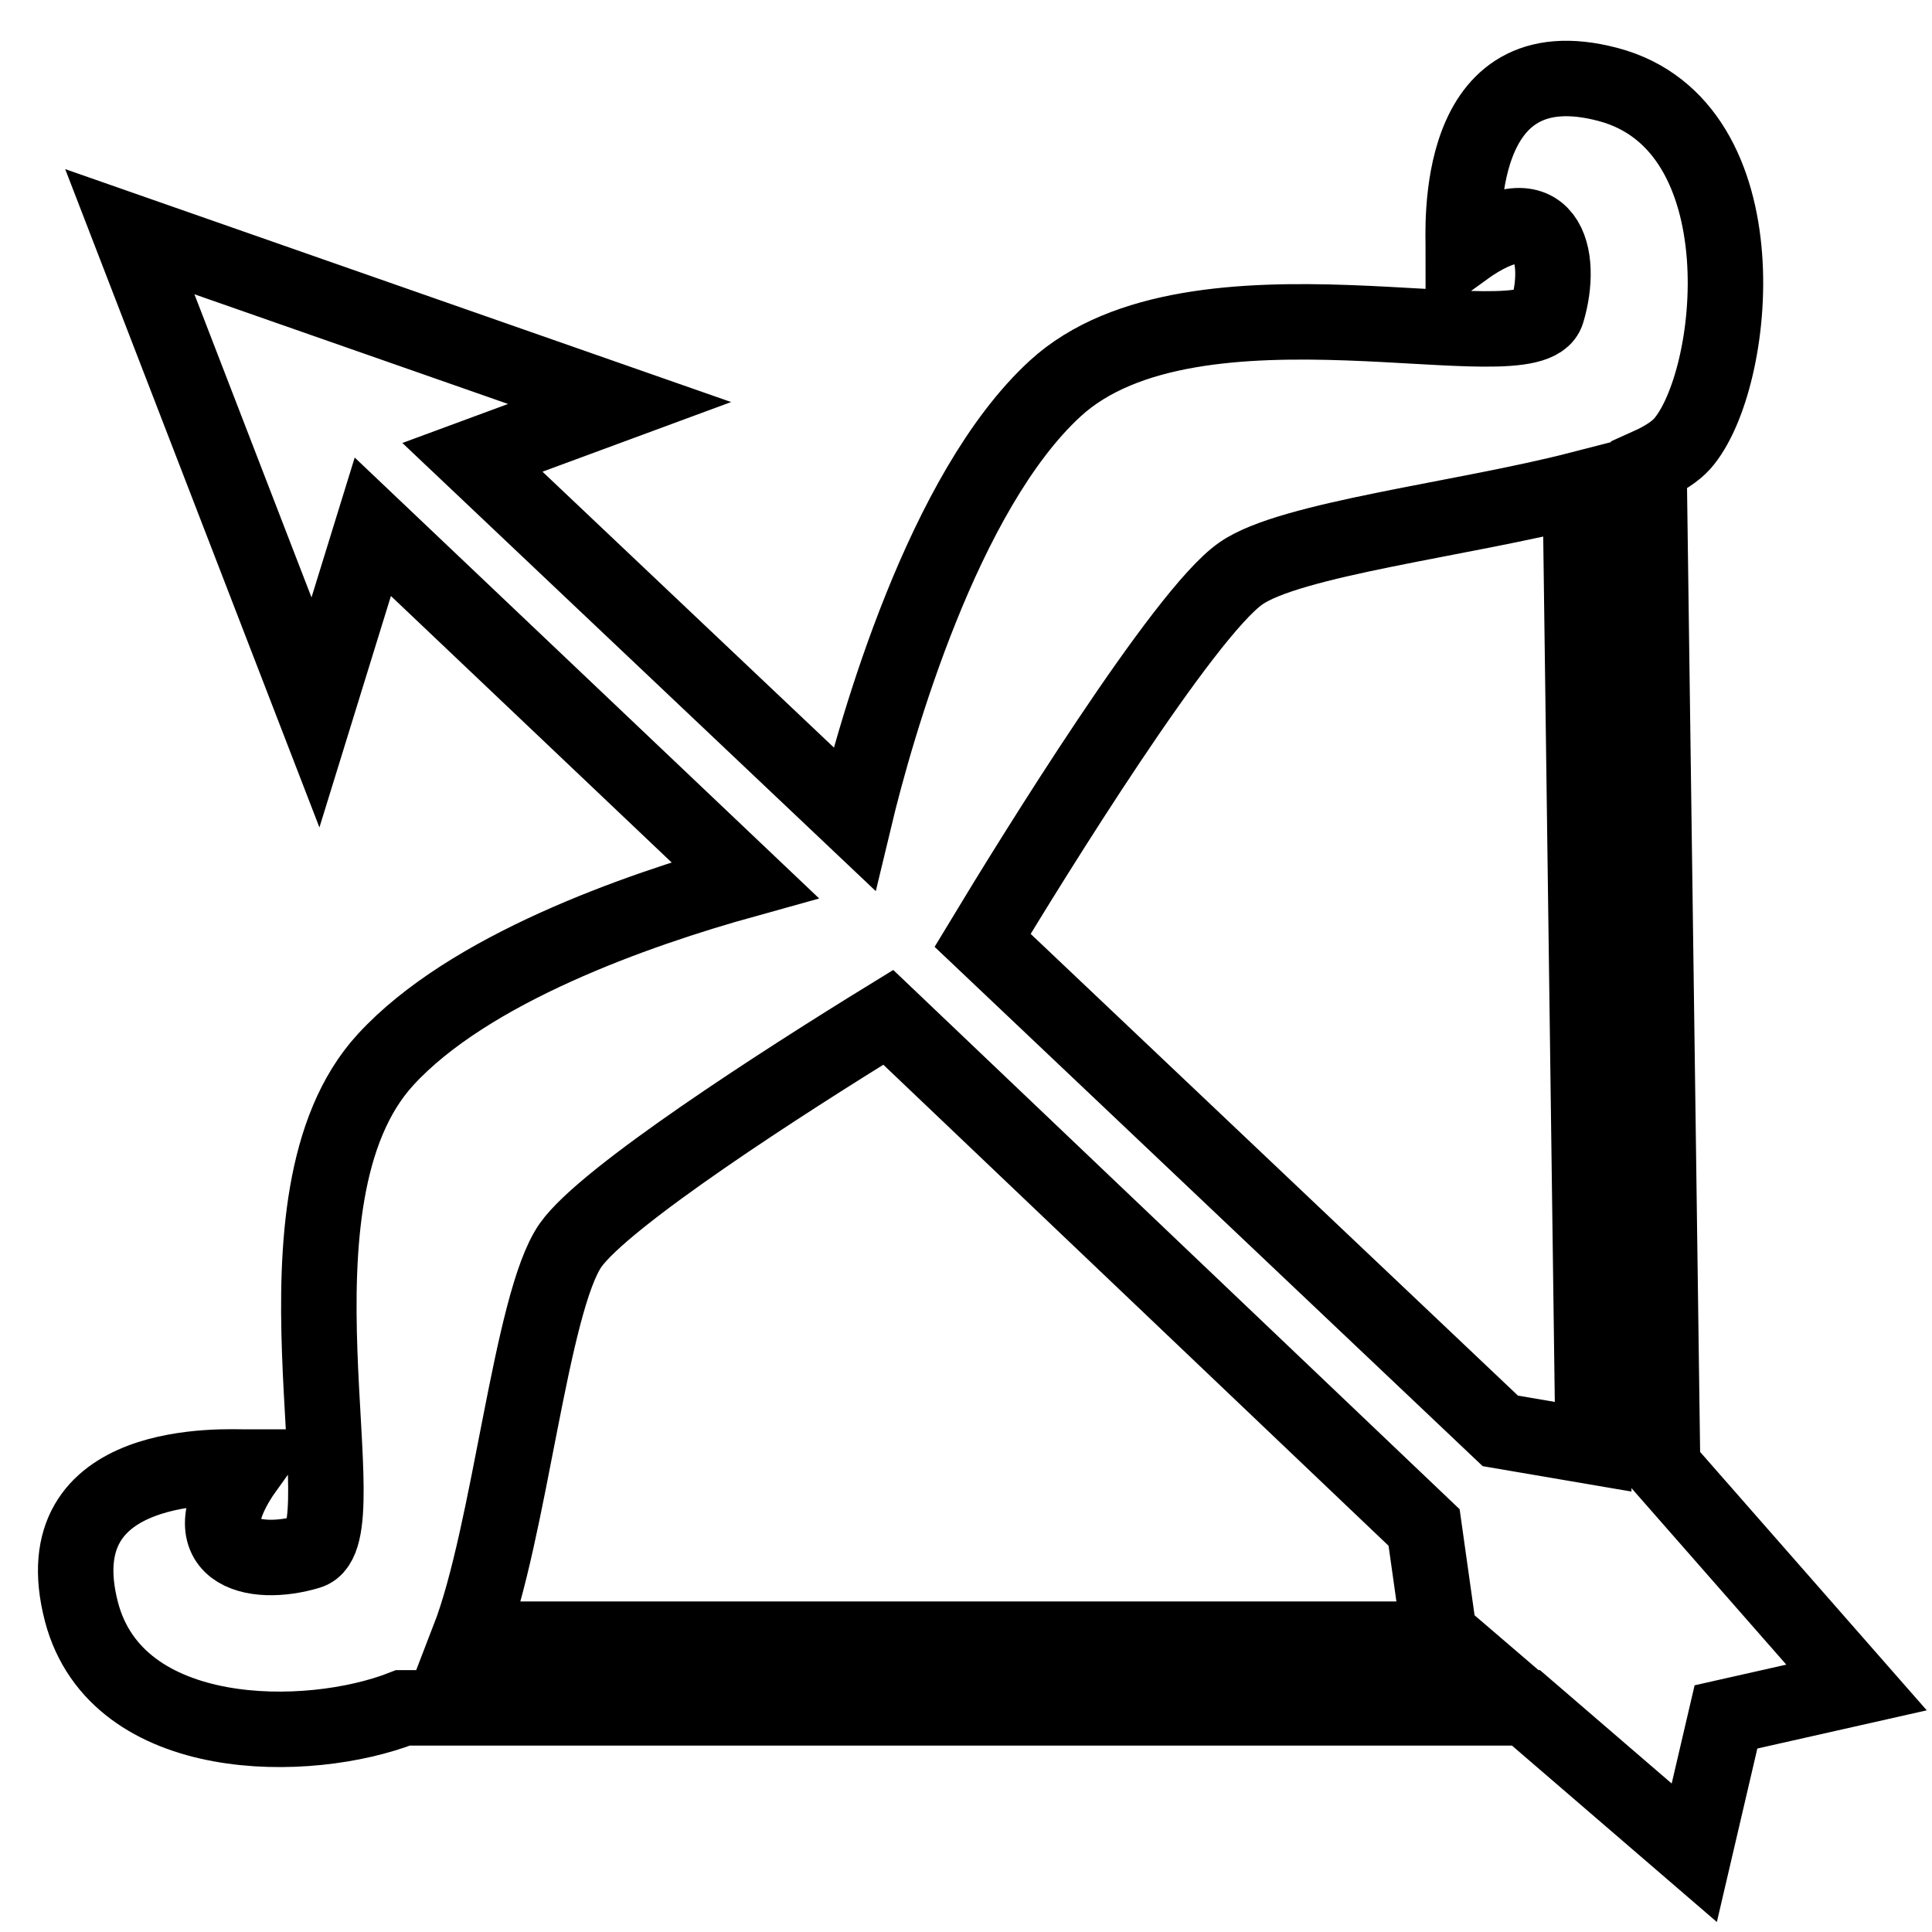
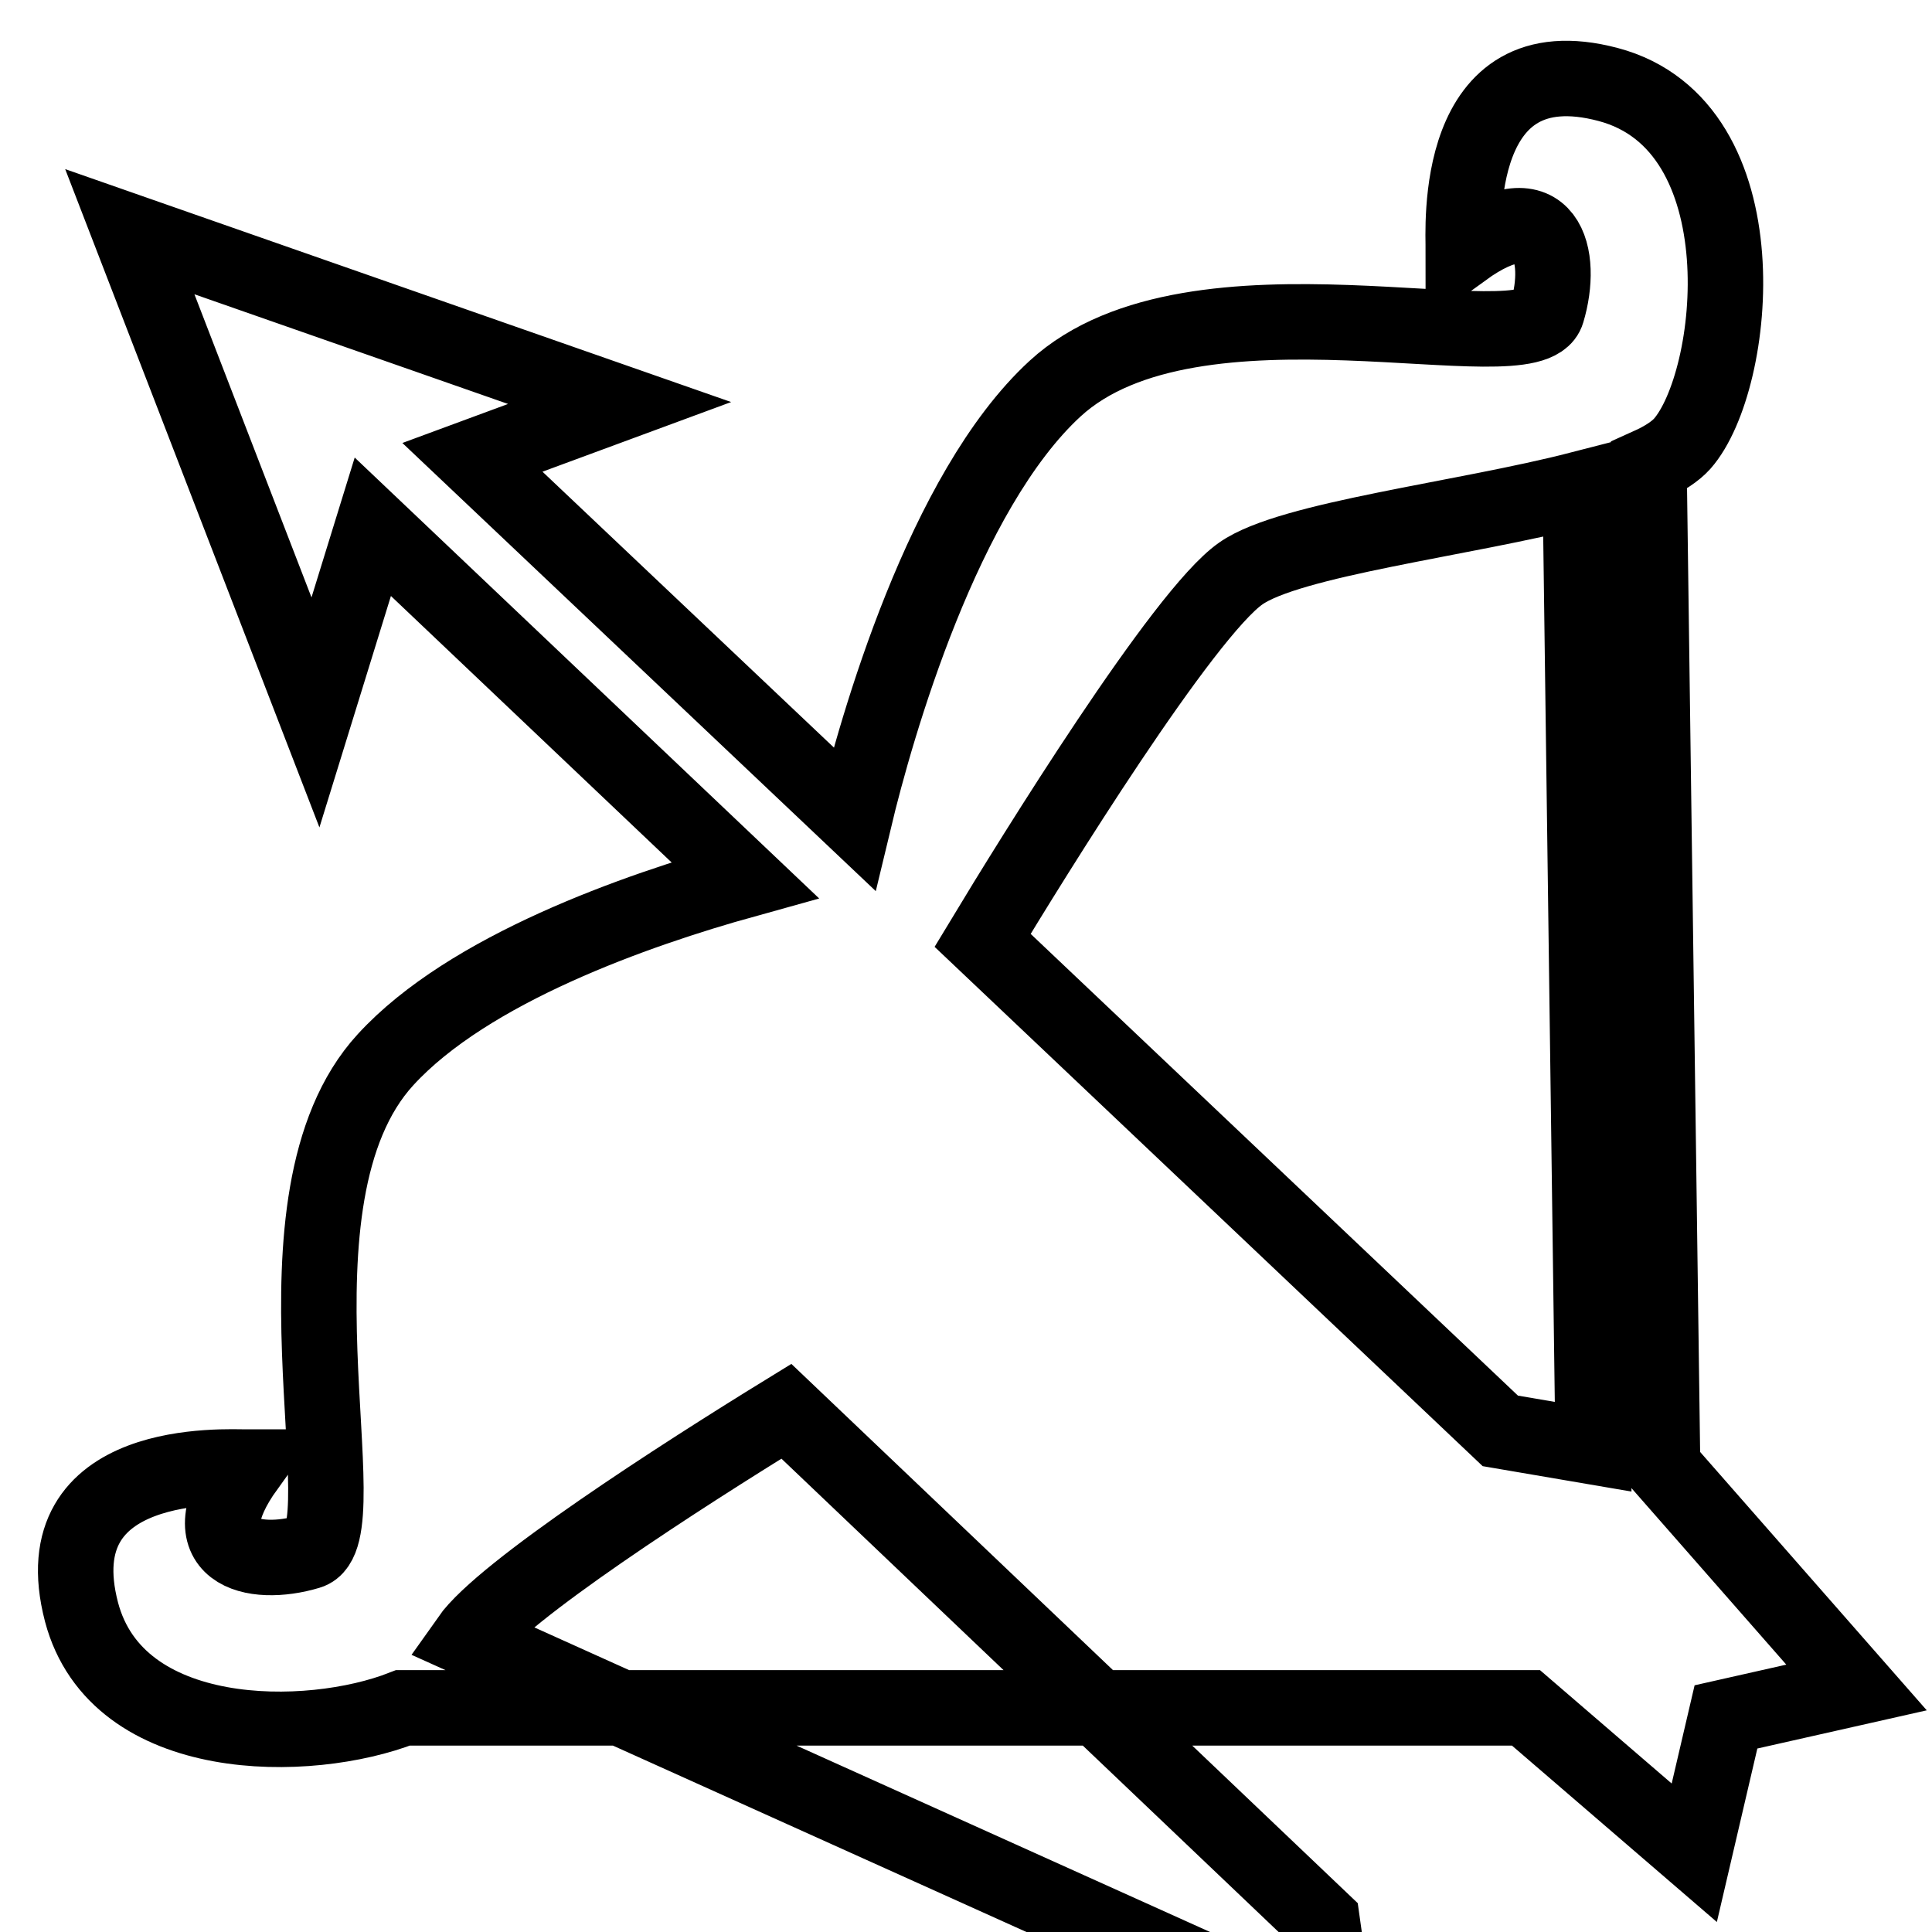
<svg xmlns="http://www.w3.org/2000/svg" version="1.1" x="0px" y="0px" viewBox="0 0 256 256" enable-background="new 0 0 256 256" xml:space="preserve">
  <g>
    <g>
      <g>
-         <path stroke-width="10" fill-opacity="0" stroke="#000000" d="M220.3,194.3l-1.8-132.6c2-0.9,3.5-1.9,4.4-2.9c7.3-8.3,10.9-42.1-9.8-47.6c-20.7-5.5-19.2,19.1-19.2,21.9c11.2-8.1,13.3,0.9,11.1,8.2c-2.1,7.3-46.7-6.8-65.2,10.2c-14.8,13.6-23.7,44.9-26.6,57L62.6,60.6l19.5-7.2L17.2,30.7l24.6,63.7l7.6-24.6l49.3,46.8c-14.4,4-36.6,11.8-47.6,23.8c-17,18.5-2.9,63.1-10.2,65.2c-7.3,2.2-16.3,0.1-8.2-11.2c-2.7,0-27.3-1.5-21.9,19.2c4.7,17.8,30.1,17.6,42.6,12.7h148.8l22.3,19.2l4.2-18l17.3-3.9L220.3,194.3z M164.4,76c6.5-4.6,29.5-7.2,45-11.2l1.7,126.9l-12.3-2.1l-68.6-65C136.9,113.5,156.8,81.3,164.4,76z M62.1,217.2c5.5-14.2,8.2-44.6,13.5-52.2c4.5-6.4,28.1-21.6,42.1-30.2l71,67.6l2,14.2l0.7,0.6L62.1,217.2L62.1,217.2z" />
+         <path stroke-width="10" fill-opacity="0" stroke="#000000" d="M220.3,194.3l-1.8-132.6c2-0.9,3.5-1.9,4.4-2.9c7.3-8.3,10.9-42.1-9.8-47.6c-20.7-5.5-19.2,19.1-19.2,21.9c11.2-8.1,13.3,0.9,11.1,8.2c-2.1,7.3-46.7-6.8-65.2,10.2c-14.8,13.6-23.7,44.9-26.6,57L62.6,60.6l19.5-7.2L17.2,30.7l24.6,63.7l7.6-24.6l49.3,46.8c-14.4,4-36.6,11.8-47.6,23.8c-17,18.5-2.9,63.1-10.2,65.2c-7.3,2.2-16.3,0.1-8.2-11.2c-2.7,0-27.3-1.5-21.9,19.2c4.7,17.8,30.1,17.6,42.6,12.7h148.8l22.3,19.2l4.2-18l17.3-3.9L220.3,194.3z M164.4,76c6.5-4.6,29.5-7.2,45-11.2l1.7,126.9l-12.3-2.1l-68.6-65C136.9,113.5,156.8,81.3,164.4,76z M62.1,217.2c4.5-6.4,28.1-21.6,42.1-30.2l71,67.6l2,14.2l0.7,0.6L62.1,217.2L62.1,217.2z" />
      </g>
      <g />
      <g />
      <g />
      <g />
      <g />
      <g />
      <g />
      <g />
      <g />
      <g />
      <g />
      <g />
      <g />
      <g />
      <g />
    </g>
  </g>
</svg>